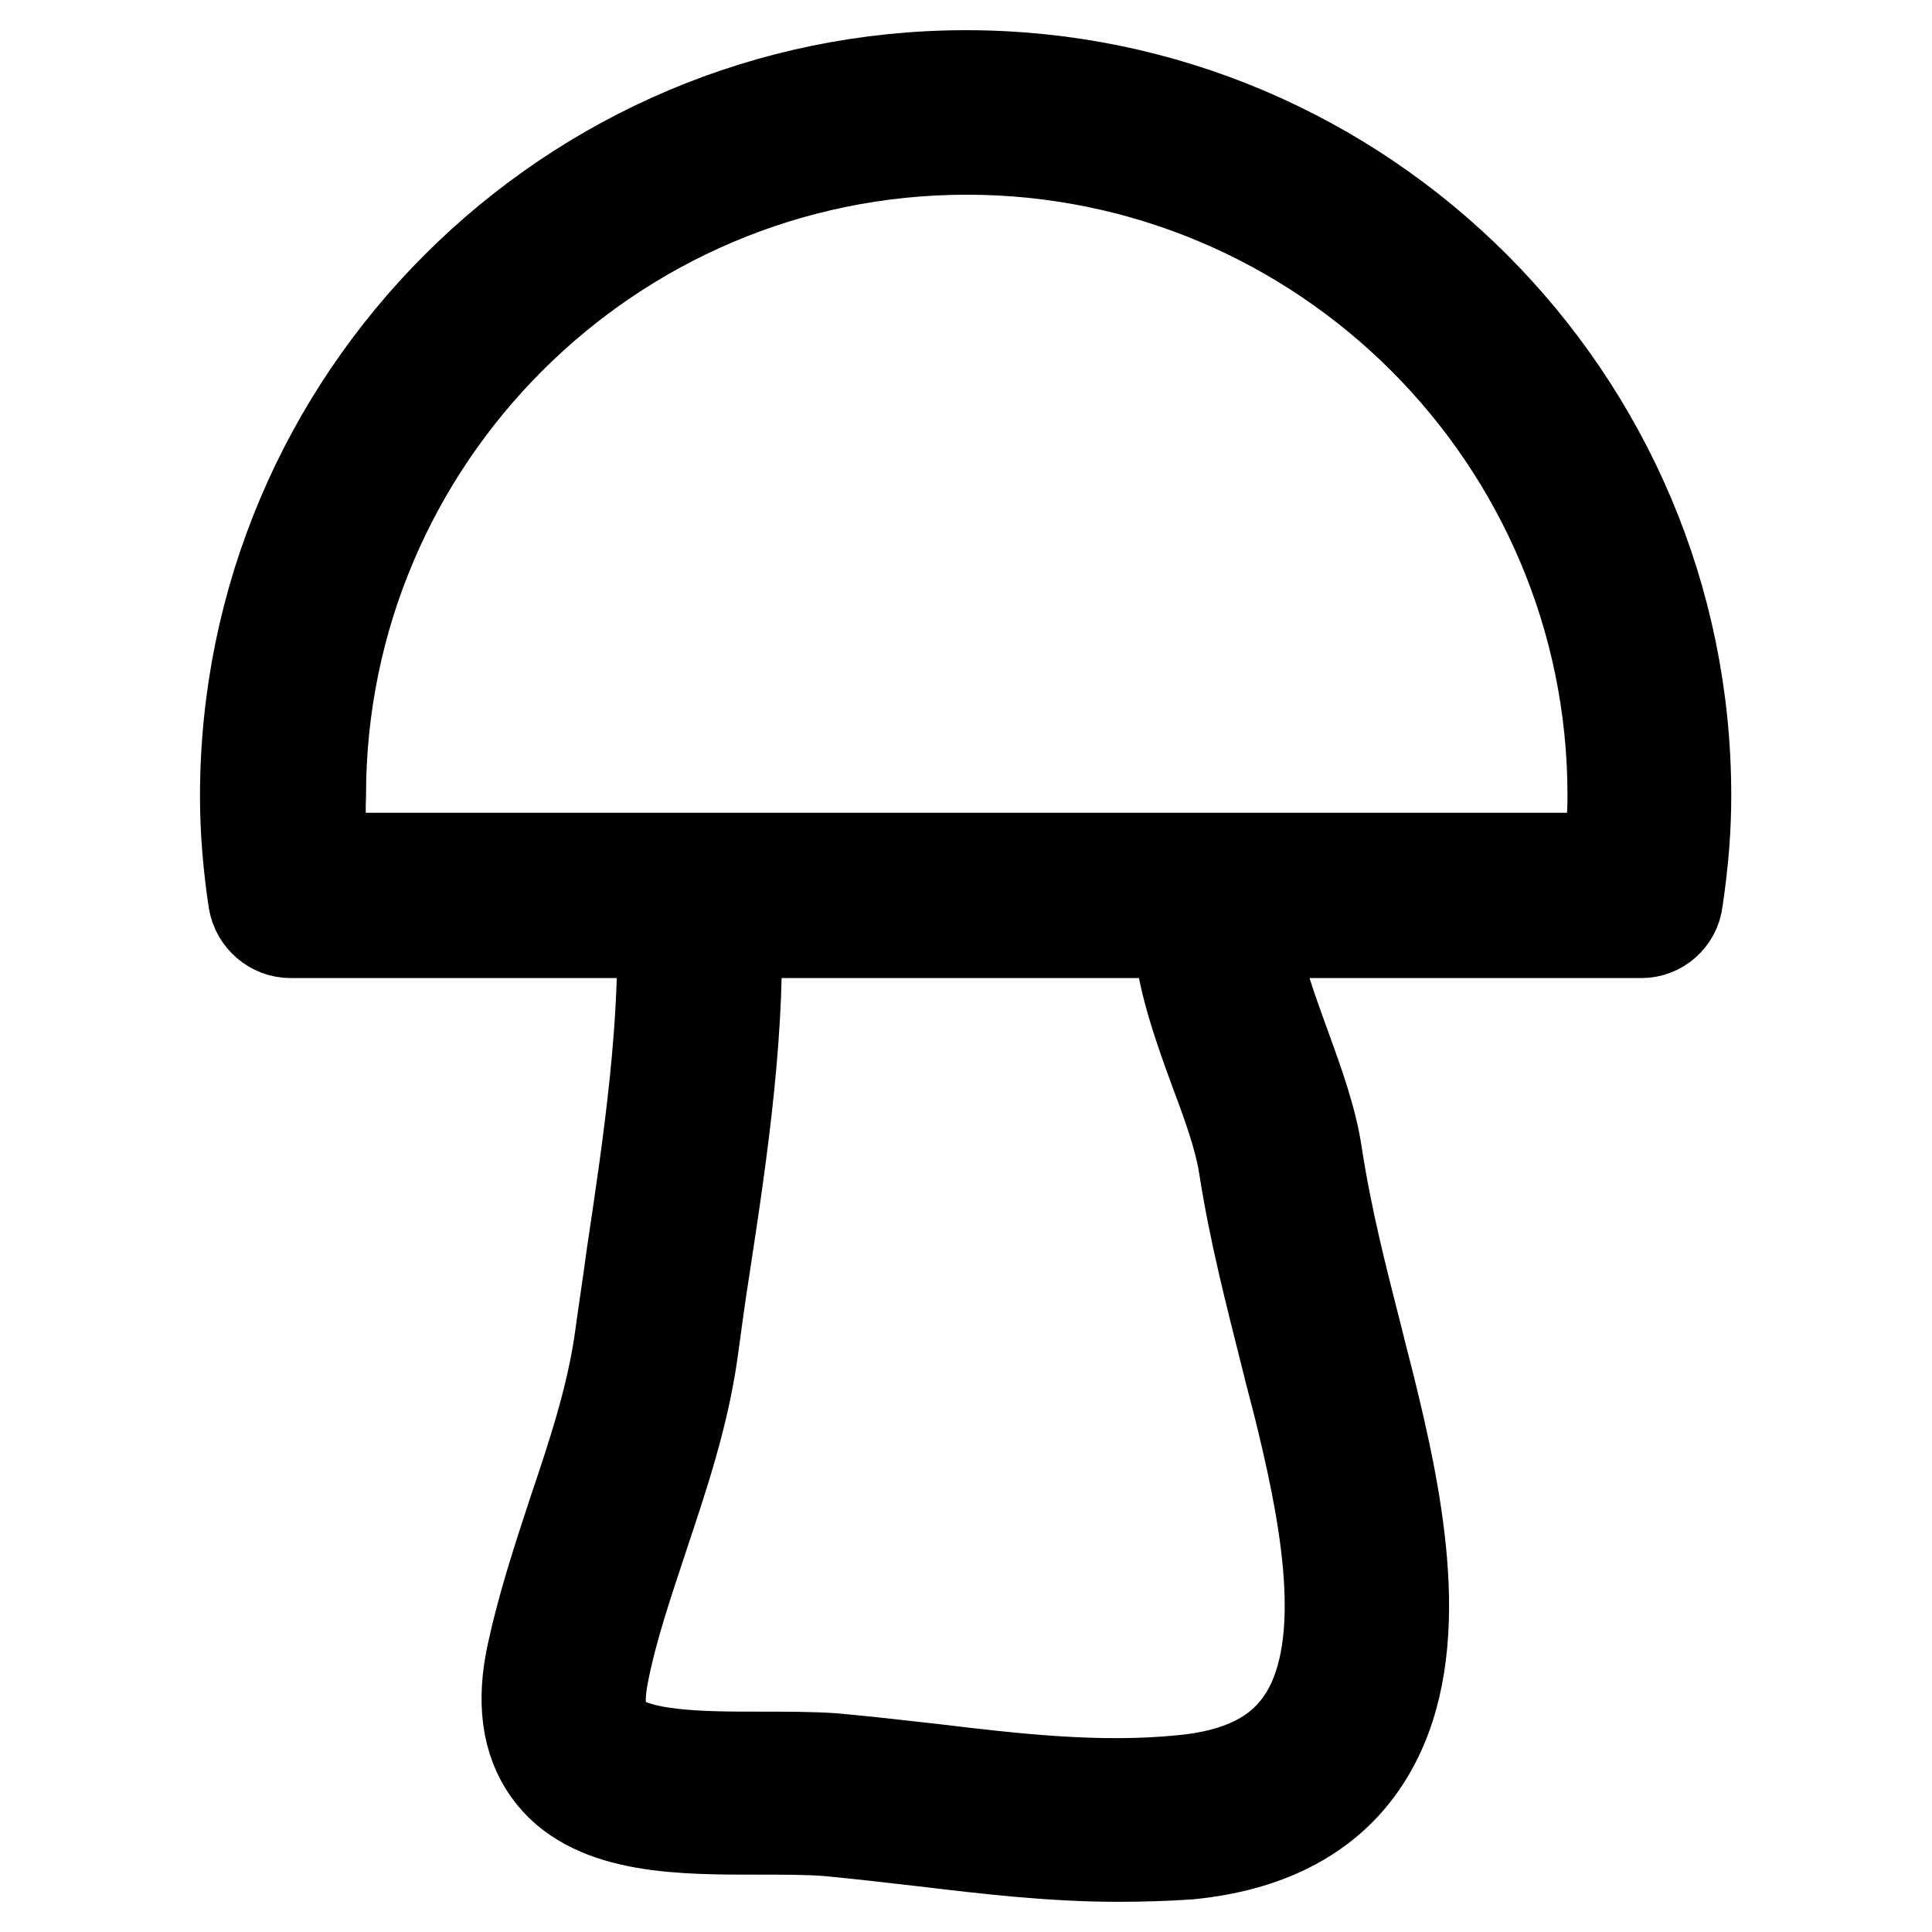
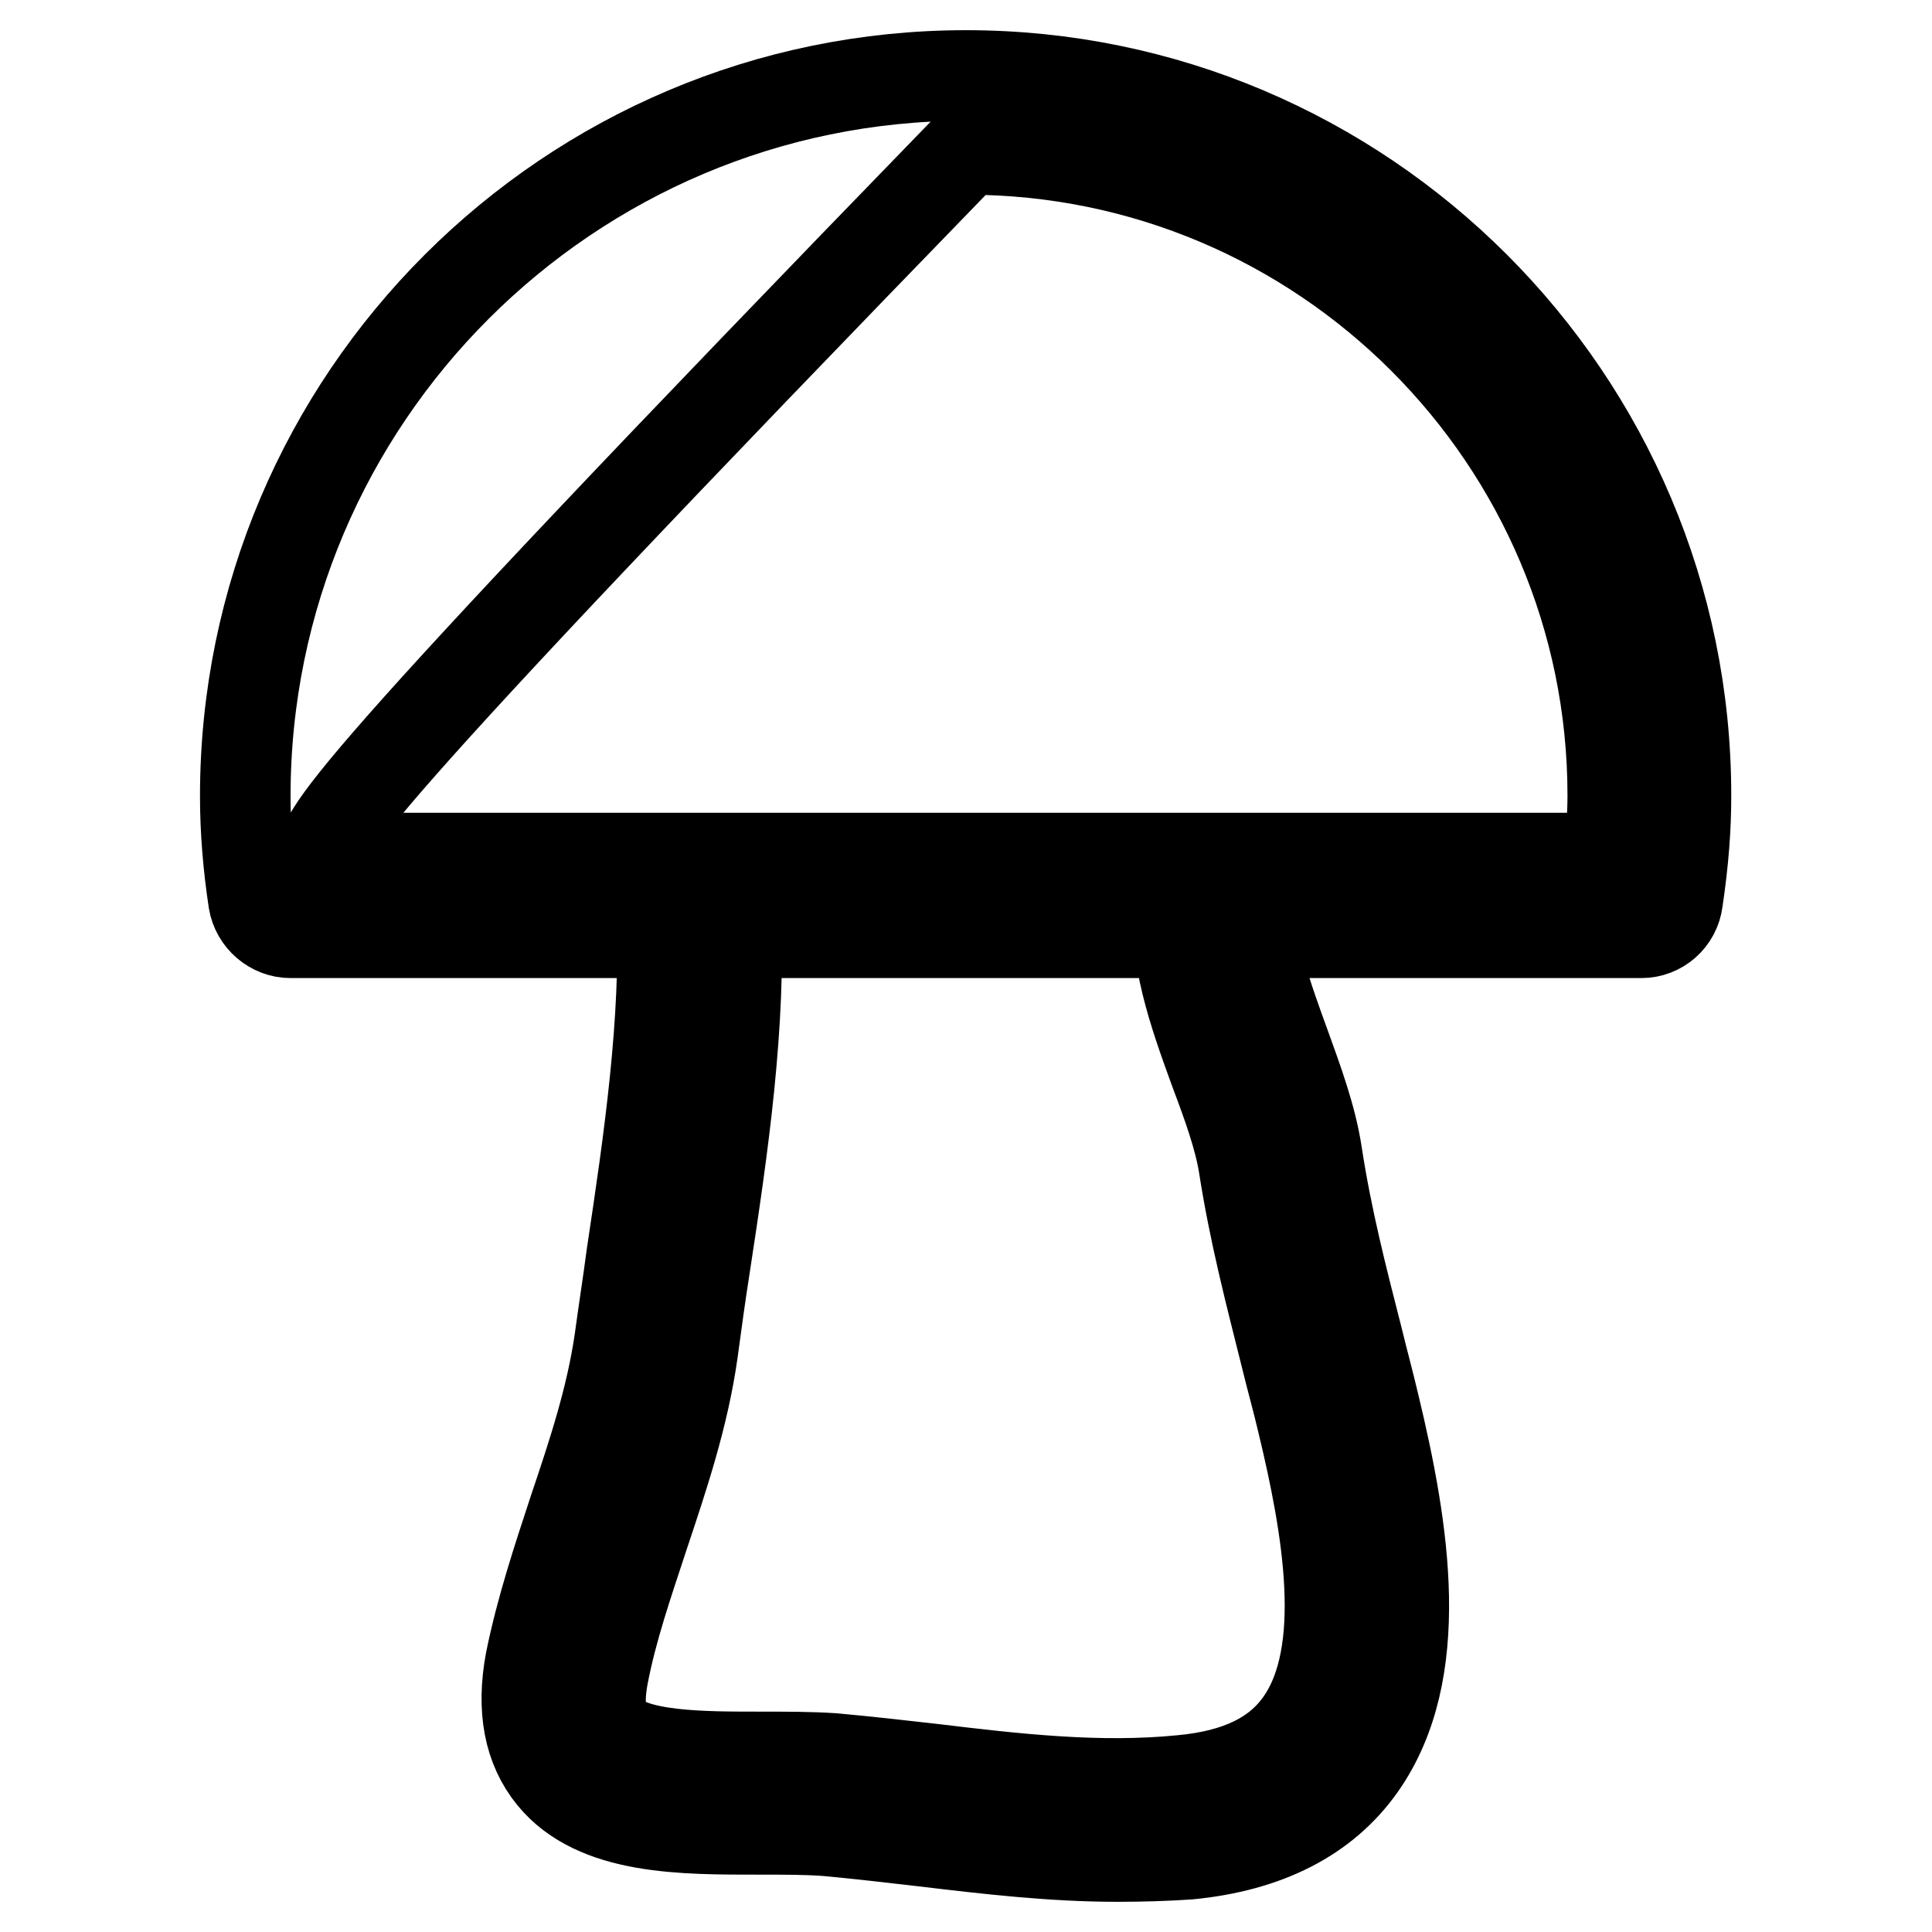
<svg xmlns="http://www.w3.org/2000/svg" version="1.1" x="0px" y="0px" viewBox="0 0 256 256" enable-background="new 0 0 256 256" xml:space="preserve">
  <g>
-     <path stroke-width="12" fill-opacity="0" stroke="#000000" d="M217.5,123.6H38.5c-2.4,0-4.5-1.8-4.9-4.2c-0.7-4.6-1.1-9.3-1.1-13.9C32.5,52.8,75.4,10,128,10 c52.6,0,95.4,42.8,95.4,95.4c0,4.2-0.3,8.5-1.1,13.9C222,121.8,219.9,123.6,217.5,123.6z M42.9,113.7h170.3 c0.3-3.1,0.5-5.7,0.5-8.3c0-47.2-38.4-85.6-85.6-85.6c-47.2,0-85.6,38.4-85.6,85.6C42.4,108.1,42.5,110.8,42.9,113.7z M148.1,246 c-8.7,0-17.2-1-25.6-2c-4.3-0.5-8.6-1-12.9-1.4c-2.6-0.2-5.7-0.2-8.9-0.2c-10.2,0-21.7,0.1-27.5-7c-3.1-3.8-4.1-8.9-2.9-15.3 c1.4-6.9,3.6-13.5,5.7-19.9c2.6-7.7,5-15,6.1-22.6c0.5-3.7,1.1-7.5,1.6-11.3c2.3-15.3,4.6-31,4-45.9c-0.1-2.7,2-5,4.7-5.1 c2.7-0.1,5,2,5.1,4.7c0.7,15.8-1.7,32.1-4.1,47.8c-0.6,3.8-1.1,7.5-1.6,11.2c-1.2,8.6-3.9,16.6-6.5,24.4 c-2.1,6.4-4.2,12.4-5.4,18.7c-0.6,3.3-0.4,5.7,0.8,7.2c2.9,3.5,12.4,3.5,19.9,3.5c3.5,0,6.8,0,9.8,0.2c4.4,0.4,8.8,0.9,13.2,1.4 c10.8,1.3,22,2.6,33,1.5c7.5-0.7,12.6-3.2,15.7-7.6c6.6-9.3,3.6-26.1,0.3-39.8c-0.7-3-1.5-5.8-2.2-8.7c-2.1-8.4-4.2-16.4-5.6-25.4 c-0.6-3.7-2.1-7.9-3.8-12.4c-2.8-7.7-5.7-15.7-4.7-23.2c0.3-2.7,2.8-4.6,5.5-4.3c2.7,0.3,4.6,2.8,4.3,5.5c0,0,0,0.1,0,0.1 c-0.7,5.1,1.8,11.9,4.2,18.5c1.7,4.7,3.5,9.6,4.2,14.3c1.3,8.5,3.3,16.3,5.4,24.5c0.7,2.9,1.5,5.8,2.2,8.8c4,16.6,7,35.3-1.8,47.8 c-4.8,6.8-12.5,10.7-22.8,11.7C154.5,245.9,151.3,246,148.1,246L148.1,246z" />
+     <path stroke-width="12" fill-opacity="0" stroke="#000000" d="M217.5,123.6H38.5c-2.4,0-4.5-1.8-4.9-4.2c-0.7-4.6-1.1-9.3-1.1-13.9C32.5,52.8,75.4,10,128,10 c52.6,0,95.4,42.8,95.4,95.4c0,4.2-0.3,8.5-1.1,13.9C222,121.8,219.9,123.6,217.5,123.6z M42.9,113.7h170.3 c0.3-3.1,0.5-5.7,0.5-8.3c0-47.2-38.4-85.6-85.6-85.6C42.4,108.1,42.5,110.8,42.9,113.7z M148.1,246 c-8.7,0-17.2-1-25.6-2c-4.3-0.5-8.6-1-12.9-1.4c-2.6-0.2-5.7-0.2-8.9-0.2c-10.2,0-21.7,0.1-27.5-7c-3.1-3.8-4.1-8.9-2.9-15.3 c1.4-6.9,3.6-13.5,5.7-19.9c2.6-7.7,5-15,6.1-22.6c0.5-3.7,1.1-7.5,1.6-11.3c2.3-15.3,4.6-31,4-45.9c-0.1-2.7,2-5,4.7-5.1 c2.7-0.1,5,2,5.1,4.7c0.7,15.8-1.7,32.1-4.1,47.8c-0.6,3.8-1.1,7.5-1.6,11.2c-1.2,8.6-3.9,16.6-6.5,24.4 c-2.1,6.4-4.2,12.4-5.4,18.7c-0.6,3.3-0.4,5.7,0.8,7.2c2.9,3.5,12.4,3.5,19.9,3.5c3.5,0,6.8,0,9.8,0.2c4.4,0.4,8.8,0.9,13.2,1.4 c10.8,1.3,22,2.6,33,1.5c7.5-0.7,12.6-3.2,15.7-7.6c6.6-9.3,3.6-26.1,0.3-39.8c-0.7-3-1.5-5.8-2.2-8.7c-2.1-8.4-4.2-16.4-5.6-25.4 c-0.6-3.7-2.1-7.9-3.8-12.4c-2.8-7.7-5.7-15.7-4.7-23.2c0.3-2.7,2.8-4.6,5.5-4.3c2.7,0.3,4.6,2.8,4.3,5.5c0,0,0,0.1,0,0.1 c-0.7,5.1,1.8,11.9,4.2,18.5c1.7,4.7,3.5,9.6,4.2,14.3c1.3,8.5,3.3,16.3,5.4,24.5c0.7,2.9,1.5,5.8,2.2,8.8c4,16.6,7,35.3-1.8,47.8 c-4.8,6.8-12.5,10.7-22.8,11.7C154.5,245.9,151.3,246,148.1,246L148.1,246z" />
  </g>
</svg>